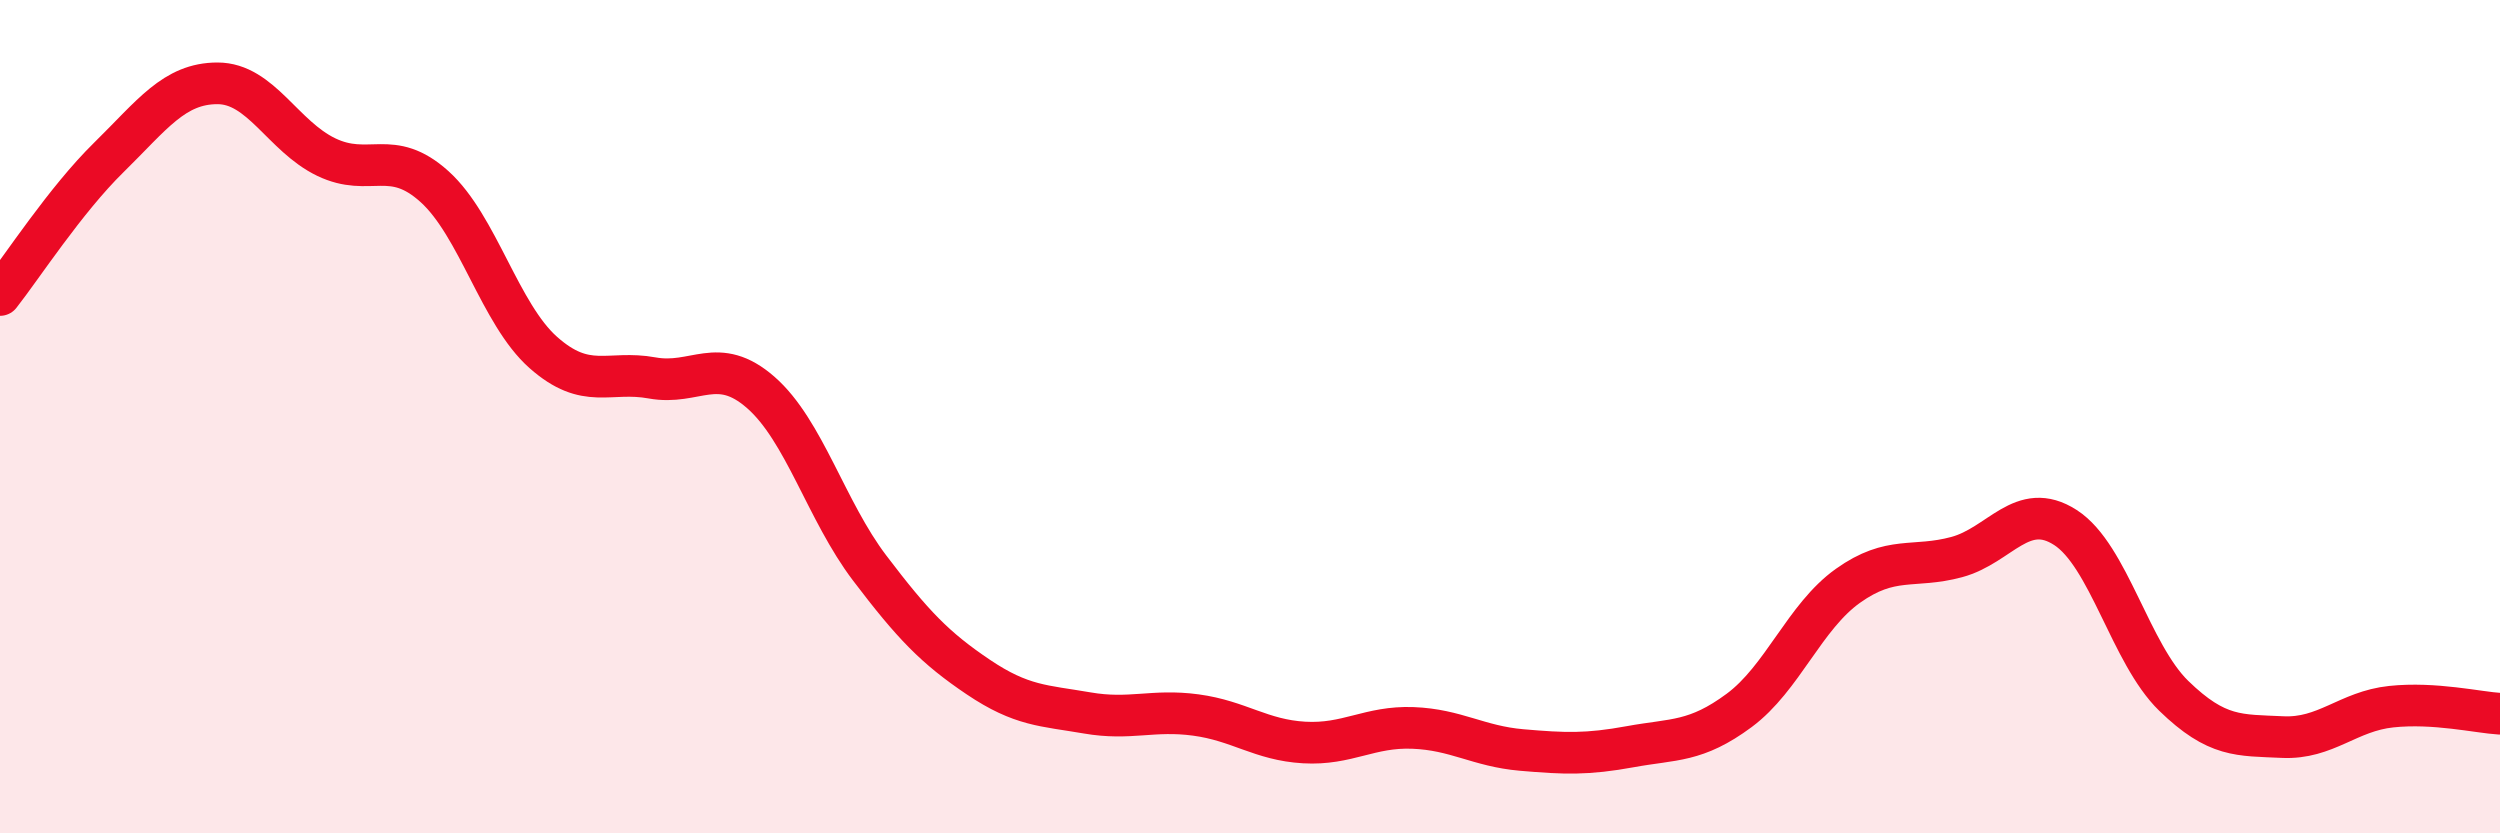
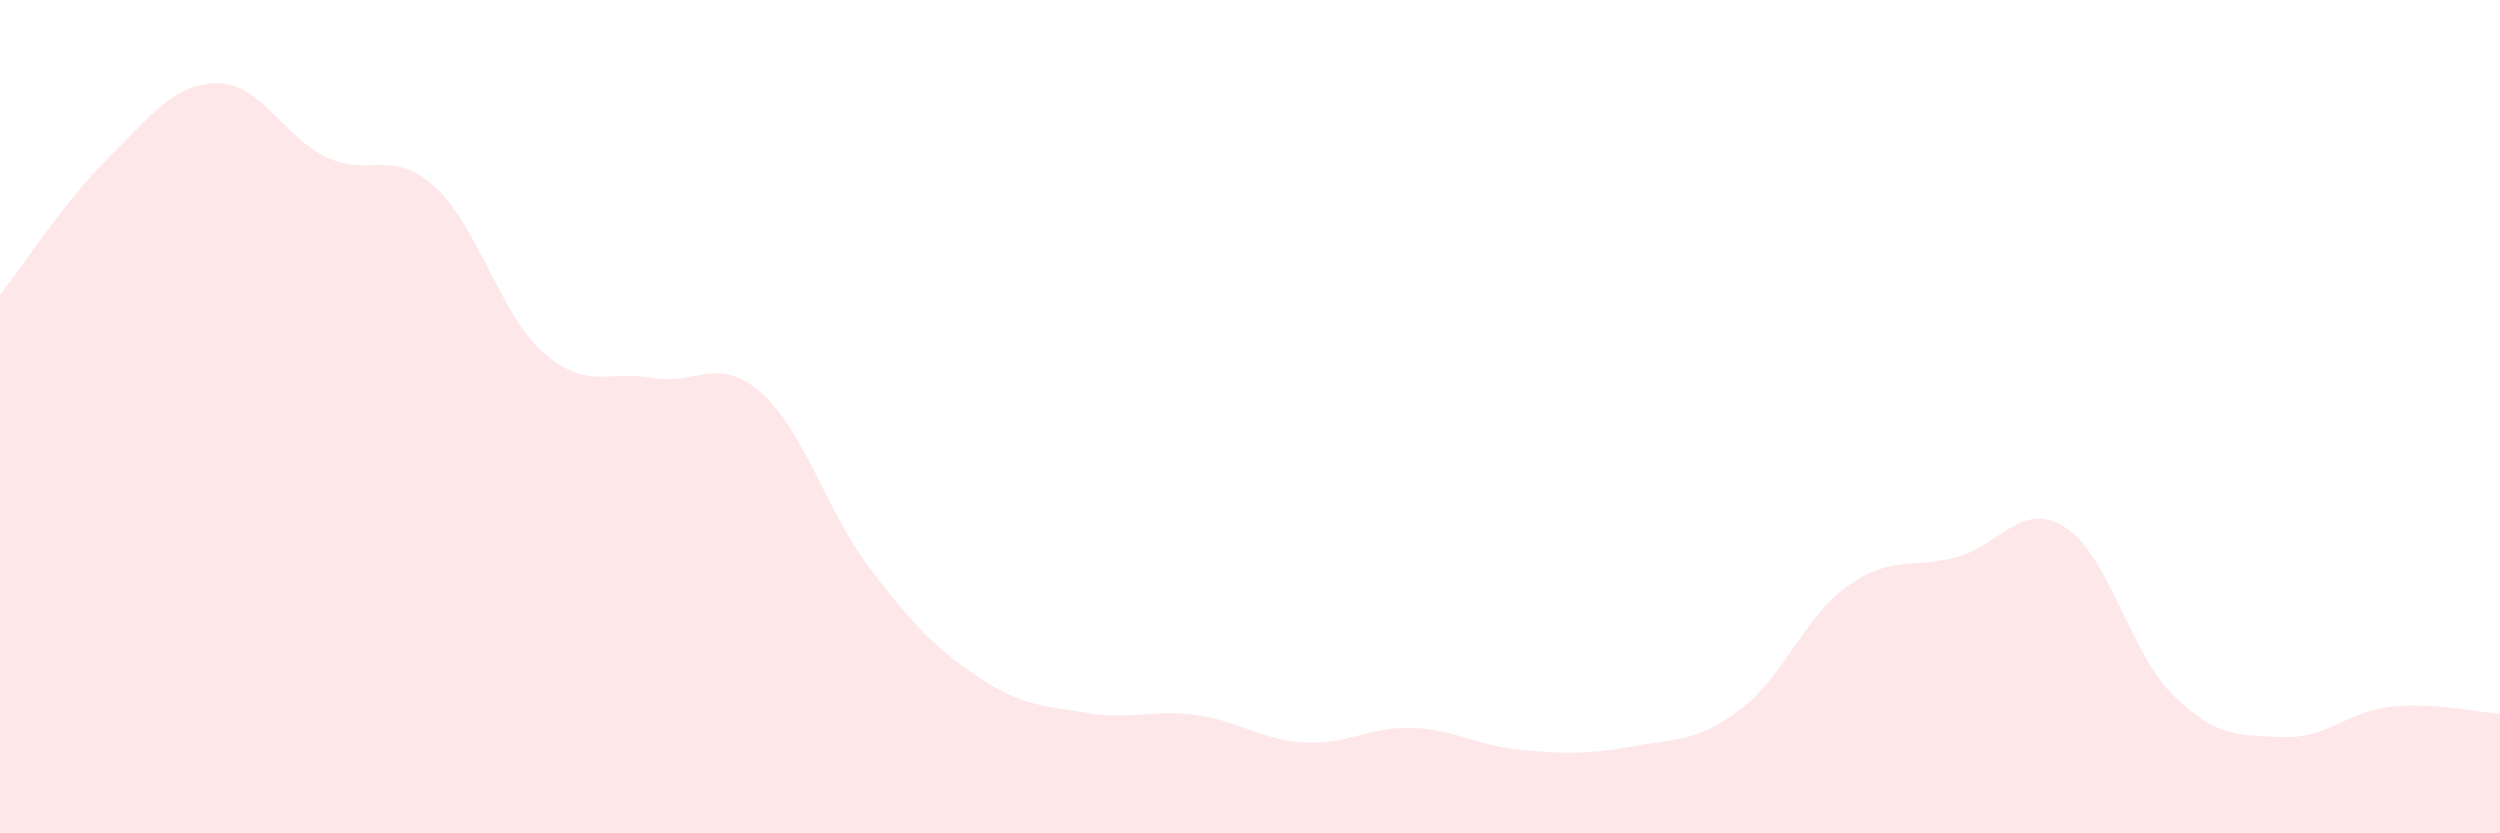
<svg xmlns="http://www.w3.org/2000/svg" width="60" height="20" viewBox="0 0 60 20">
  <path d="M 0,7.08 C 0.52,6.42 1.57,4.8 2.61,3.78 C 3.65,2.76 4.18,2 5.22,2 C 6.26,2 6.79,3.27 7.83,3.77 C 8.87,4.27 9.39,3.54 10.43,4.48 C 11.47,5.42 12,7.54 13.04,8.46 C 14.08,9.38 14.61,8.88 15.65,9.07 C 16.69,9.26 17.22,8.51 18.26,9.42 C 19.3,10.33 19.83,12.26 20.87,13.63 C 21.91,15 22.44,15.55 23.48,16.25 C 24.52,16.95 25.05,16.93 26.09,17.11 C 27.13,17.29 27.66,17.02 28.7,17.16 C 29.74,17.3 30.26,17.76 31.3,17.82 C 32.34,17.88 32.87,17.43 33.91,17.47 C 34.95,17.51 35.48,17.91 36.52,18 C 37.56,18.09 38.09,18.11 39.13,17.92 C 40.17,17.73 40.7,17.82 41.74,17.05 C 42.78,16.28 43.31,14.8 44.35,14.06 C 45.39,13.32 45.92,13.65 46.96,13.37 C 48,13.09 48.53,11.99 49.57,12.66 C 50.61,13.33 51.13,15.69 52.17,16.7 C 53.21,17.71 53.74,17.64 54.78,17.69 C 55.82,17.74 56.35,17.07 57.39,16.96 C 58.43,16.85 59.48,17.1 60,17.13L60 20L0 20Z" fill="#EB0A25" opacity="0.1" stroke-linecap="round" stroke-linejoin="round" />
-   <path d="M 0,7.08 C 0.52,6.42 1.57,4.8 2.61,3.78 C 3.65,2.76 4.18,2 5.22,2 C 6.26,2 6.79,3.27 7.83,3.77 C 8.87,4.27 9.39,3.54 10.43,4.48 C 11.47,5.42 12,7.54 13.04,8.46 C 14.08,9.38 14.61,8.88 15.65,9.07 C 16.69,9.26 17.22,8.51 18.26,9.42 C 19.3,10.33 19.83,12.26 20.87,13.63 C 21.91,15 22.44,15.55 23.48,16.25 C 24.52,16.95 25.05,16.93 26.09,17.11 C 27.13,17.29 27.66,17.02 28.7,17.16 C 29.74,17.3 30.26,17.76 31.3,17.82 C 32.34,17.88 32.87,17.43 33.91,17.47 C 34.95,17.51 35.48,17.91 36.52,18 C 37.56,18.09 38.09,18.11 39.13,17.92 C 40.17,17.73 40.7,17.82 41.74,17.05 C 42.78,16.28 43.31,14.8 44.35,14.06 C 45.39,13.32 45.92,13.65 46.96,13.37 C 48,13.09 48.53,11.99 49.57,12.66 C 50.61,13.33 51.13,15.69 52.17,16.7 C 53.21,17.71 53.74,17.64 54.78,17.69 C 55.82,17.74 56.35,17.07 57.39,16.96 C 58.43,16.85 59.48,17.1 60,17.13" stroke="#EB0A25" stroke-width="1" fill="none" stroke-linecap="round" stroke-linejoin="round" />
</svg>